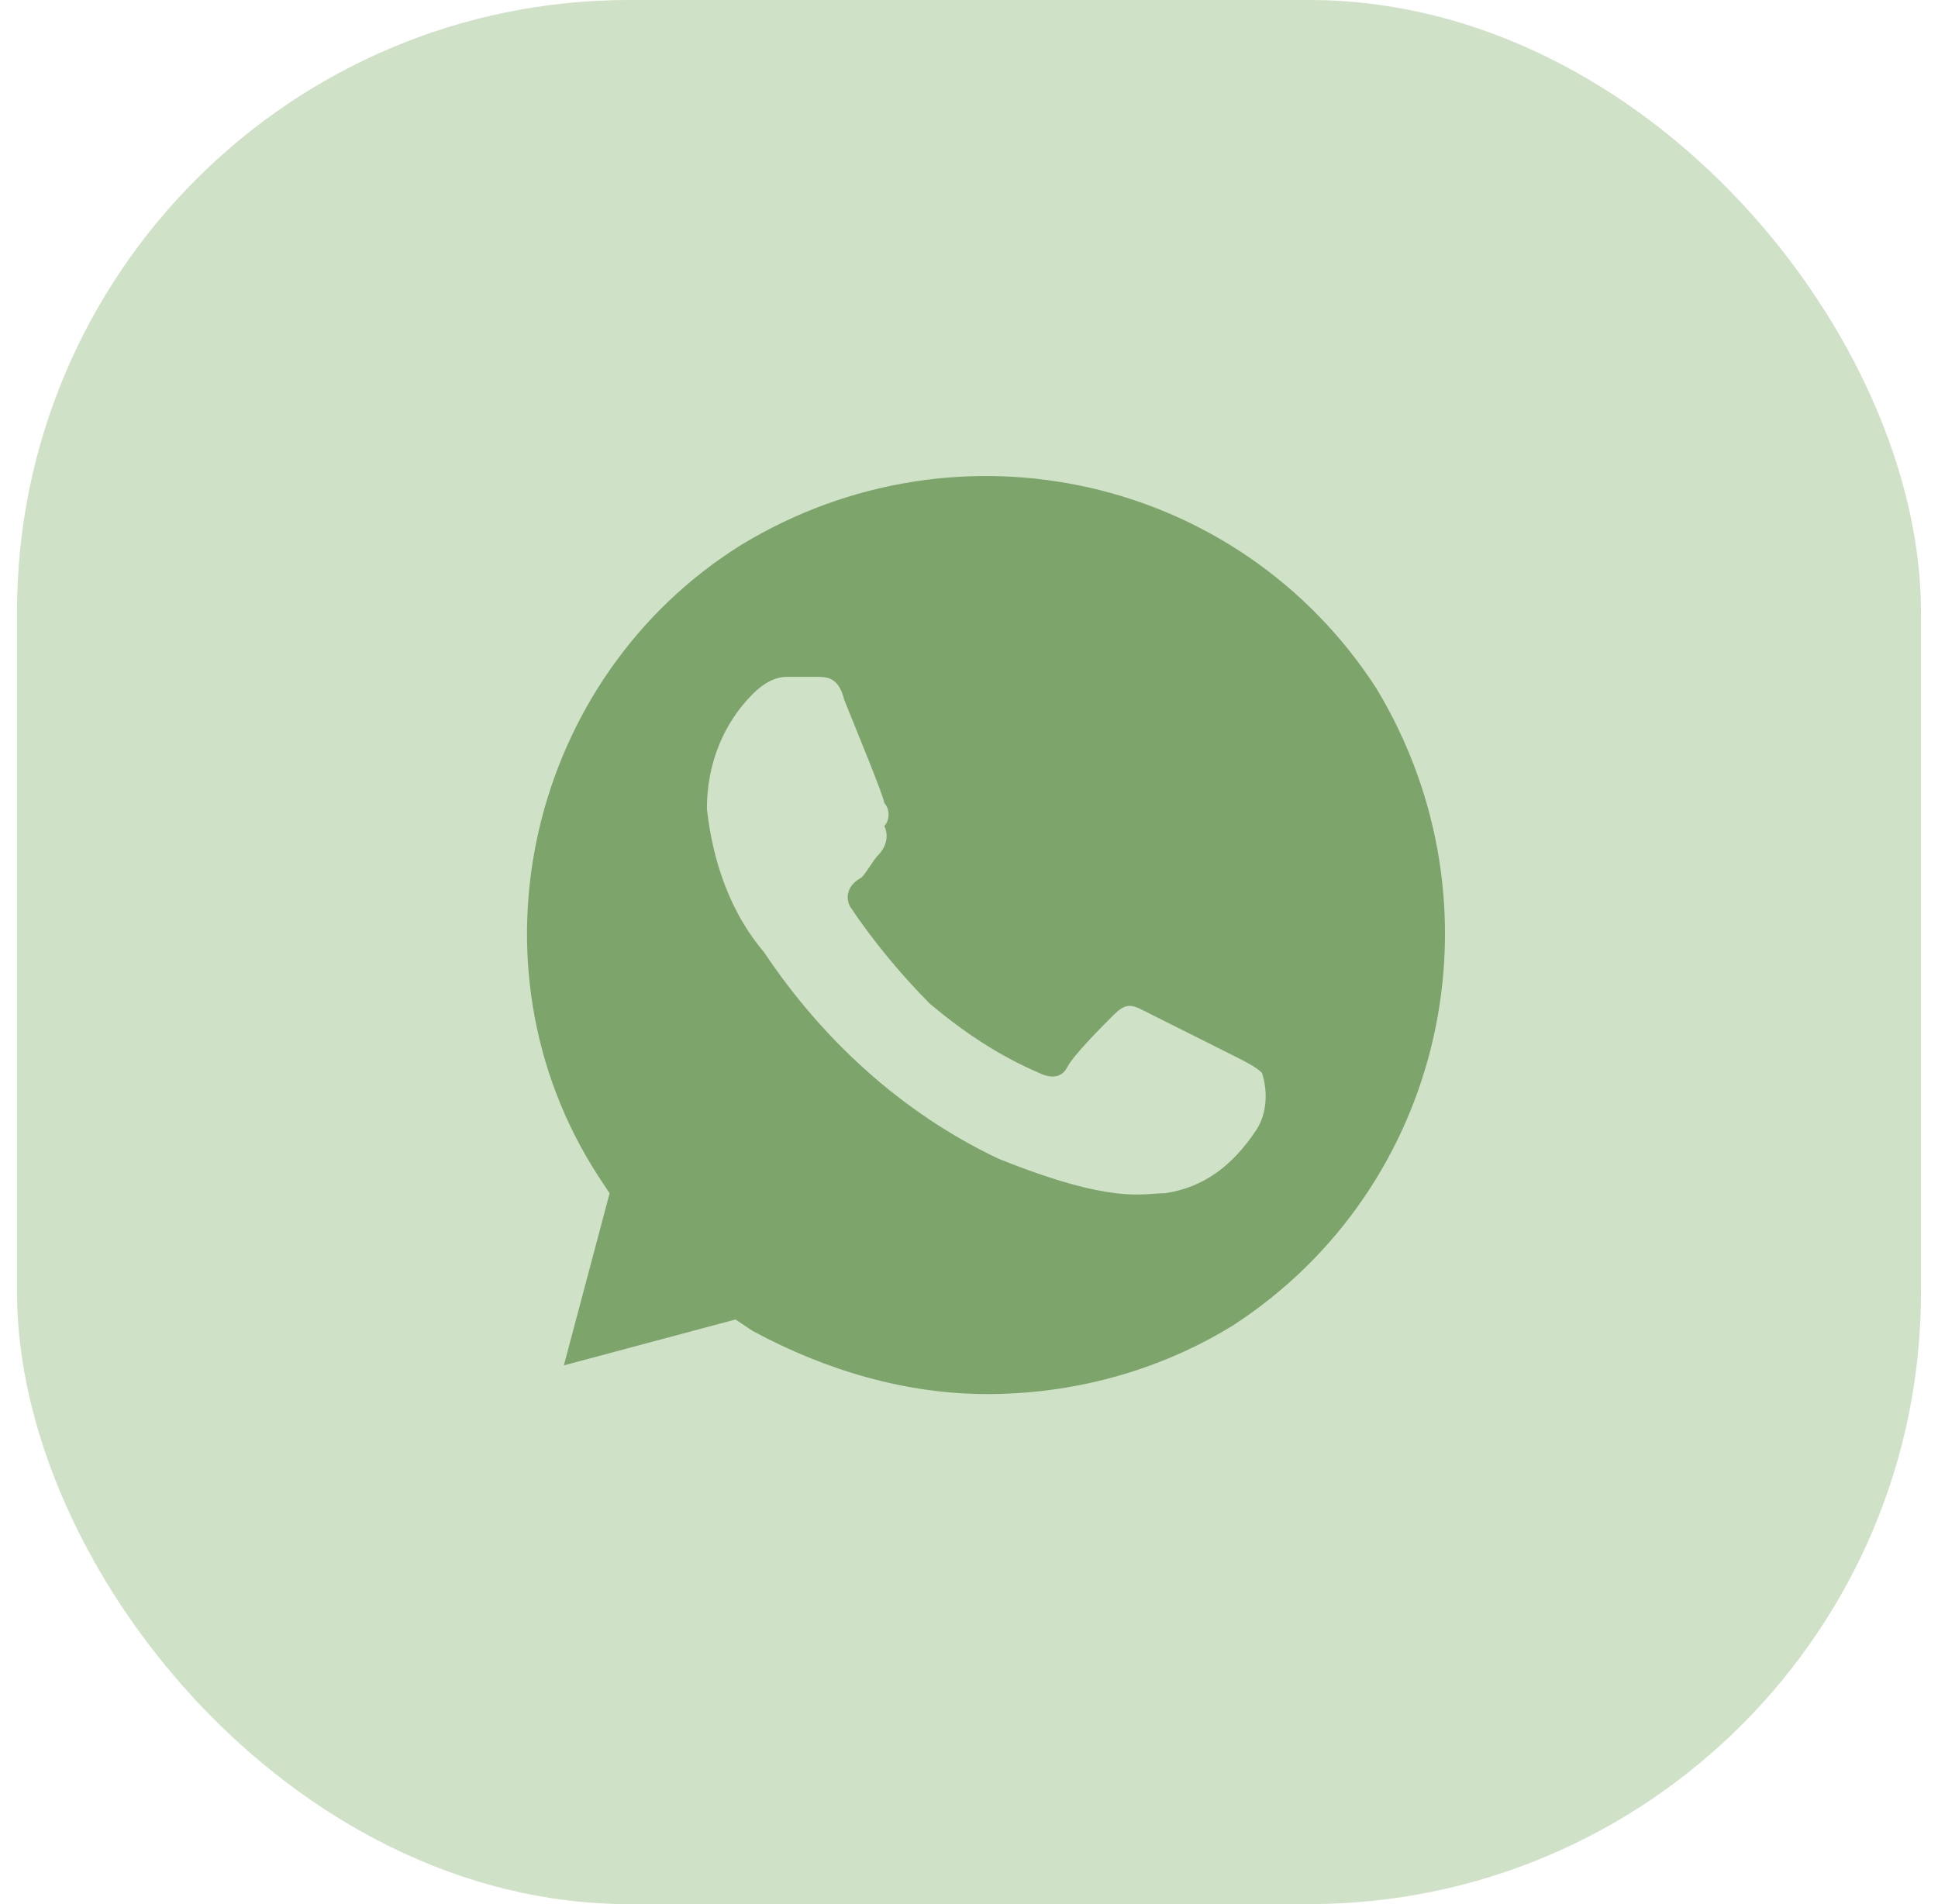
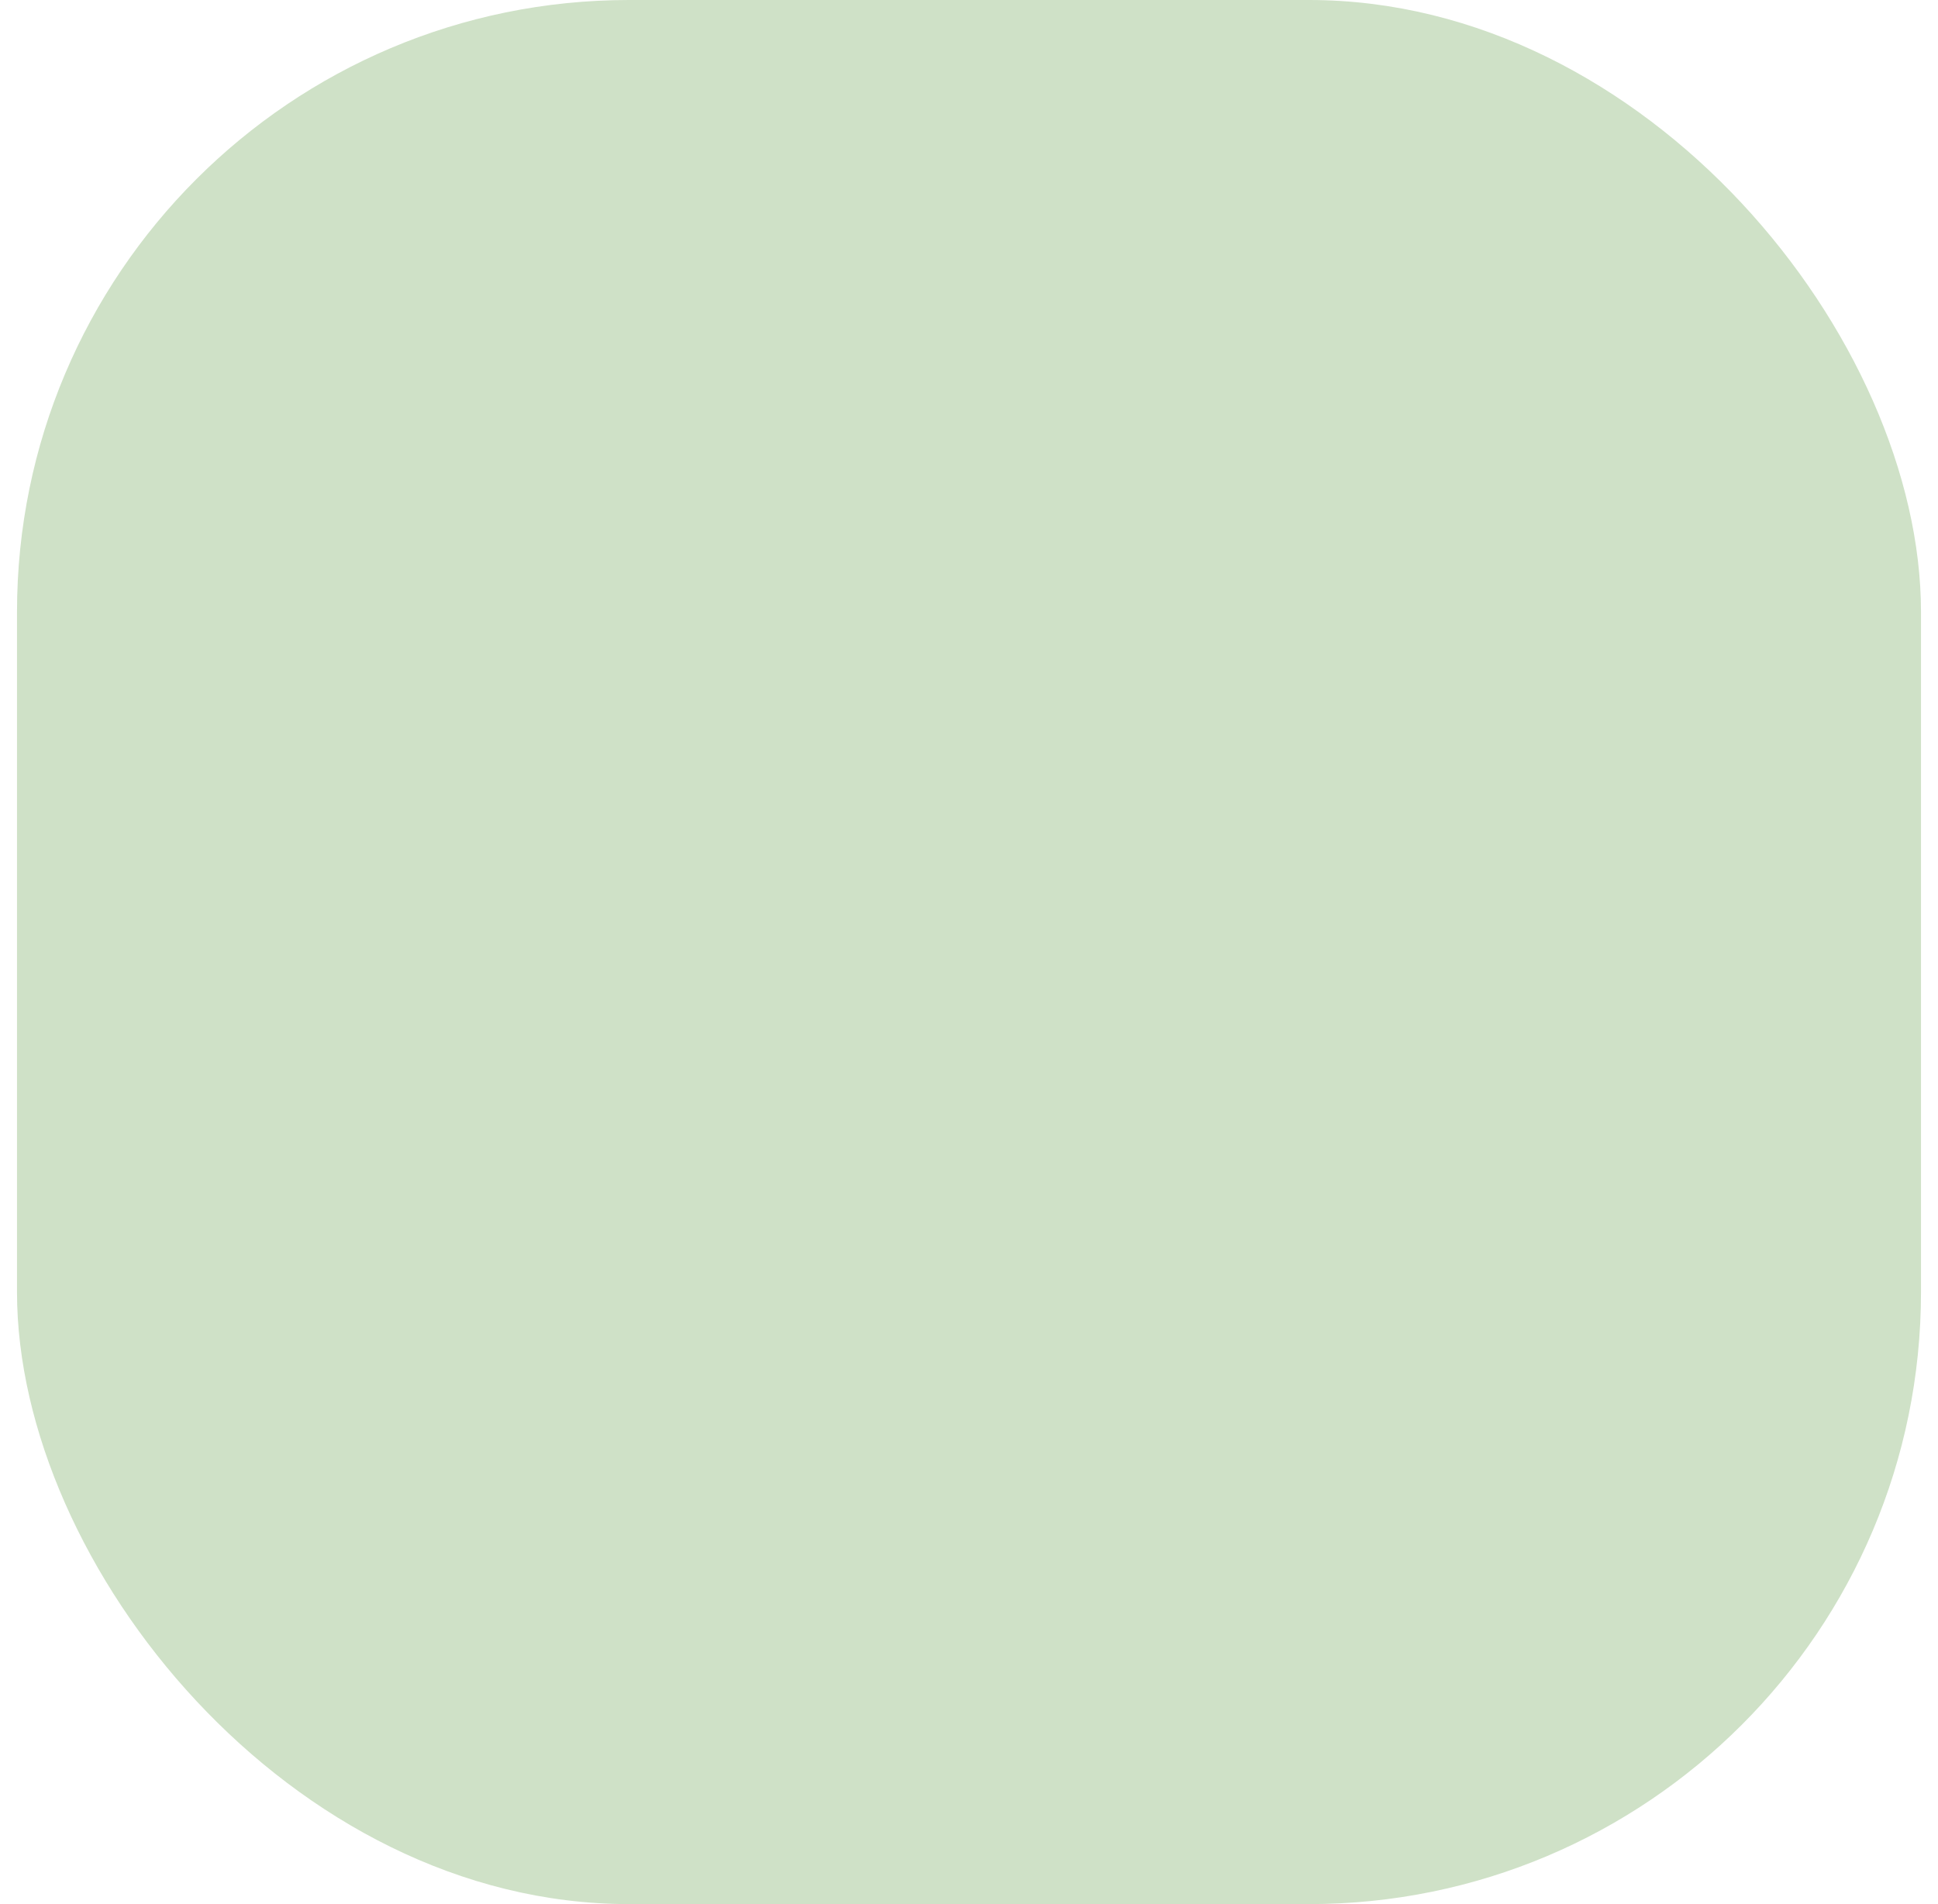
<svg xmlns="http://www.w3.org/2000/svg" width="57" height="56" viewBox="0 0 57 56" fill="none">
  <rect x="0.5" width="56" height="56" rx="18" fill="#CFE1C7" />
  <g clip-path="url(#clip0_394_97)">
-     <path d="M40.481 20.244C36.442 14 28.196 12.143 21.801 16.025C15.574 19.906 13.555 28.344 17.594 34.587L17.93 35.094L16.584 40.156L21.633 38.806L22.138 39.144C24.325 40.325 26.681 41 29.037 41C31.562 41 34.086 40.325 36.274 38.975C42.5 34.925 44.351 26.656 40.481 20.244ZM36.947 33.237C36.274 34.25 35.432 34.925 34.254 35.094C33.581 35.094 32.74 35.431 29.374 34.081C26.513 32.731 24.157 30.537 22.474 28.006C21.464 26.825 20.96 25.306 20.791 23.787C20.791 22.437 21.296 21.256 22.138 20.412C22.474 20.075 22.811 19.906 23.147 19.906H23.989C24.325 19.906 24.662 19.906 24.83 20.581C25.167 21.425 26.008 23.45 26.008 23.619C26.176 23.787 26.176 24.125 26.008 24.294C26.176 24.631 26.008 24.969 25.84 25.137C25.672 25.306 25.503 25.644 25.335 25.812C24.998 25.981 24.83 26.319 24.998 26.656C25.672 27.669 26.513 28.681 27.354 29.525C28.364 30.369 29.374 31.044 30.552 31.55C30.888 31.719 31.225 31.719 31.393 31.381C31.562 31.044 32.403 30.2 32.74 29.862C33.076 29.525 33.245 29.525 33.581 29.694L36.274 31.044C36.61 31.212 36.947 31.381 37.115 31.55C37.283 32.056 37.283 32.731 36.947 33.237Z" fill="#7DA56B" />
-   </g>
+     </g>
  <defs>
    <clipPath id="clip0_394_97">
      <rect width="27" height="27" fill="white" transform="translate(15.5 14)" />
    </clipPath>
  </defs>
</svg>